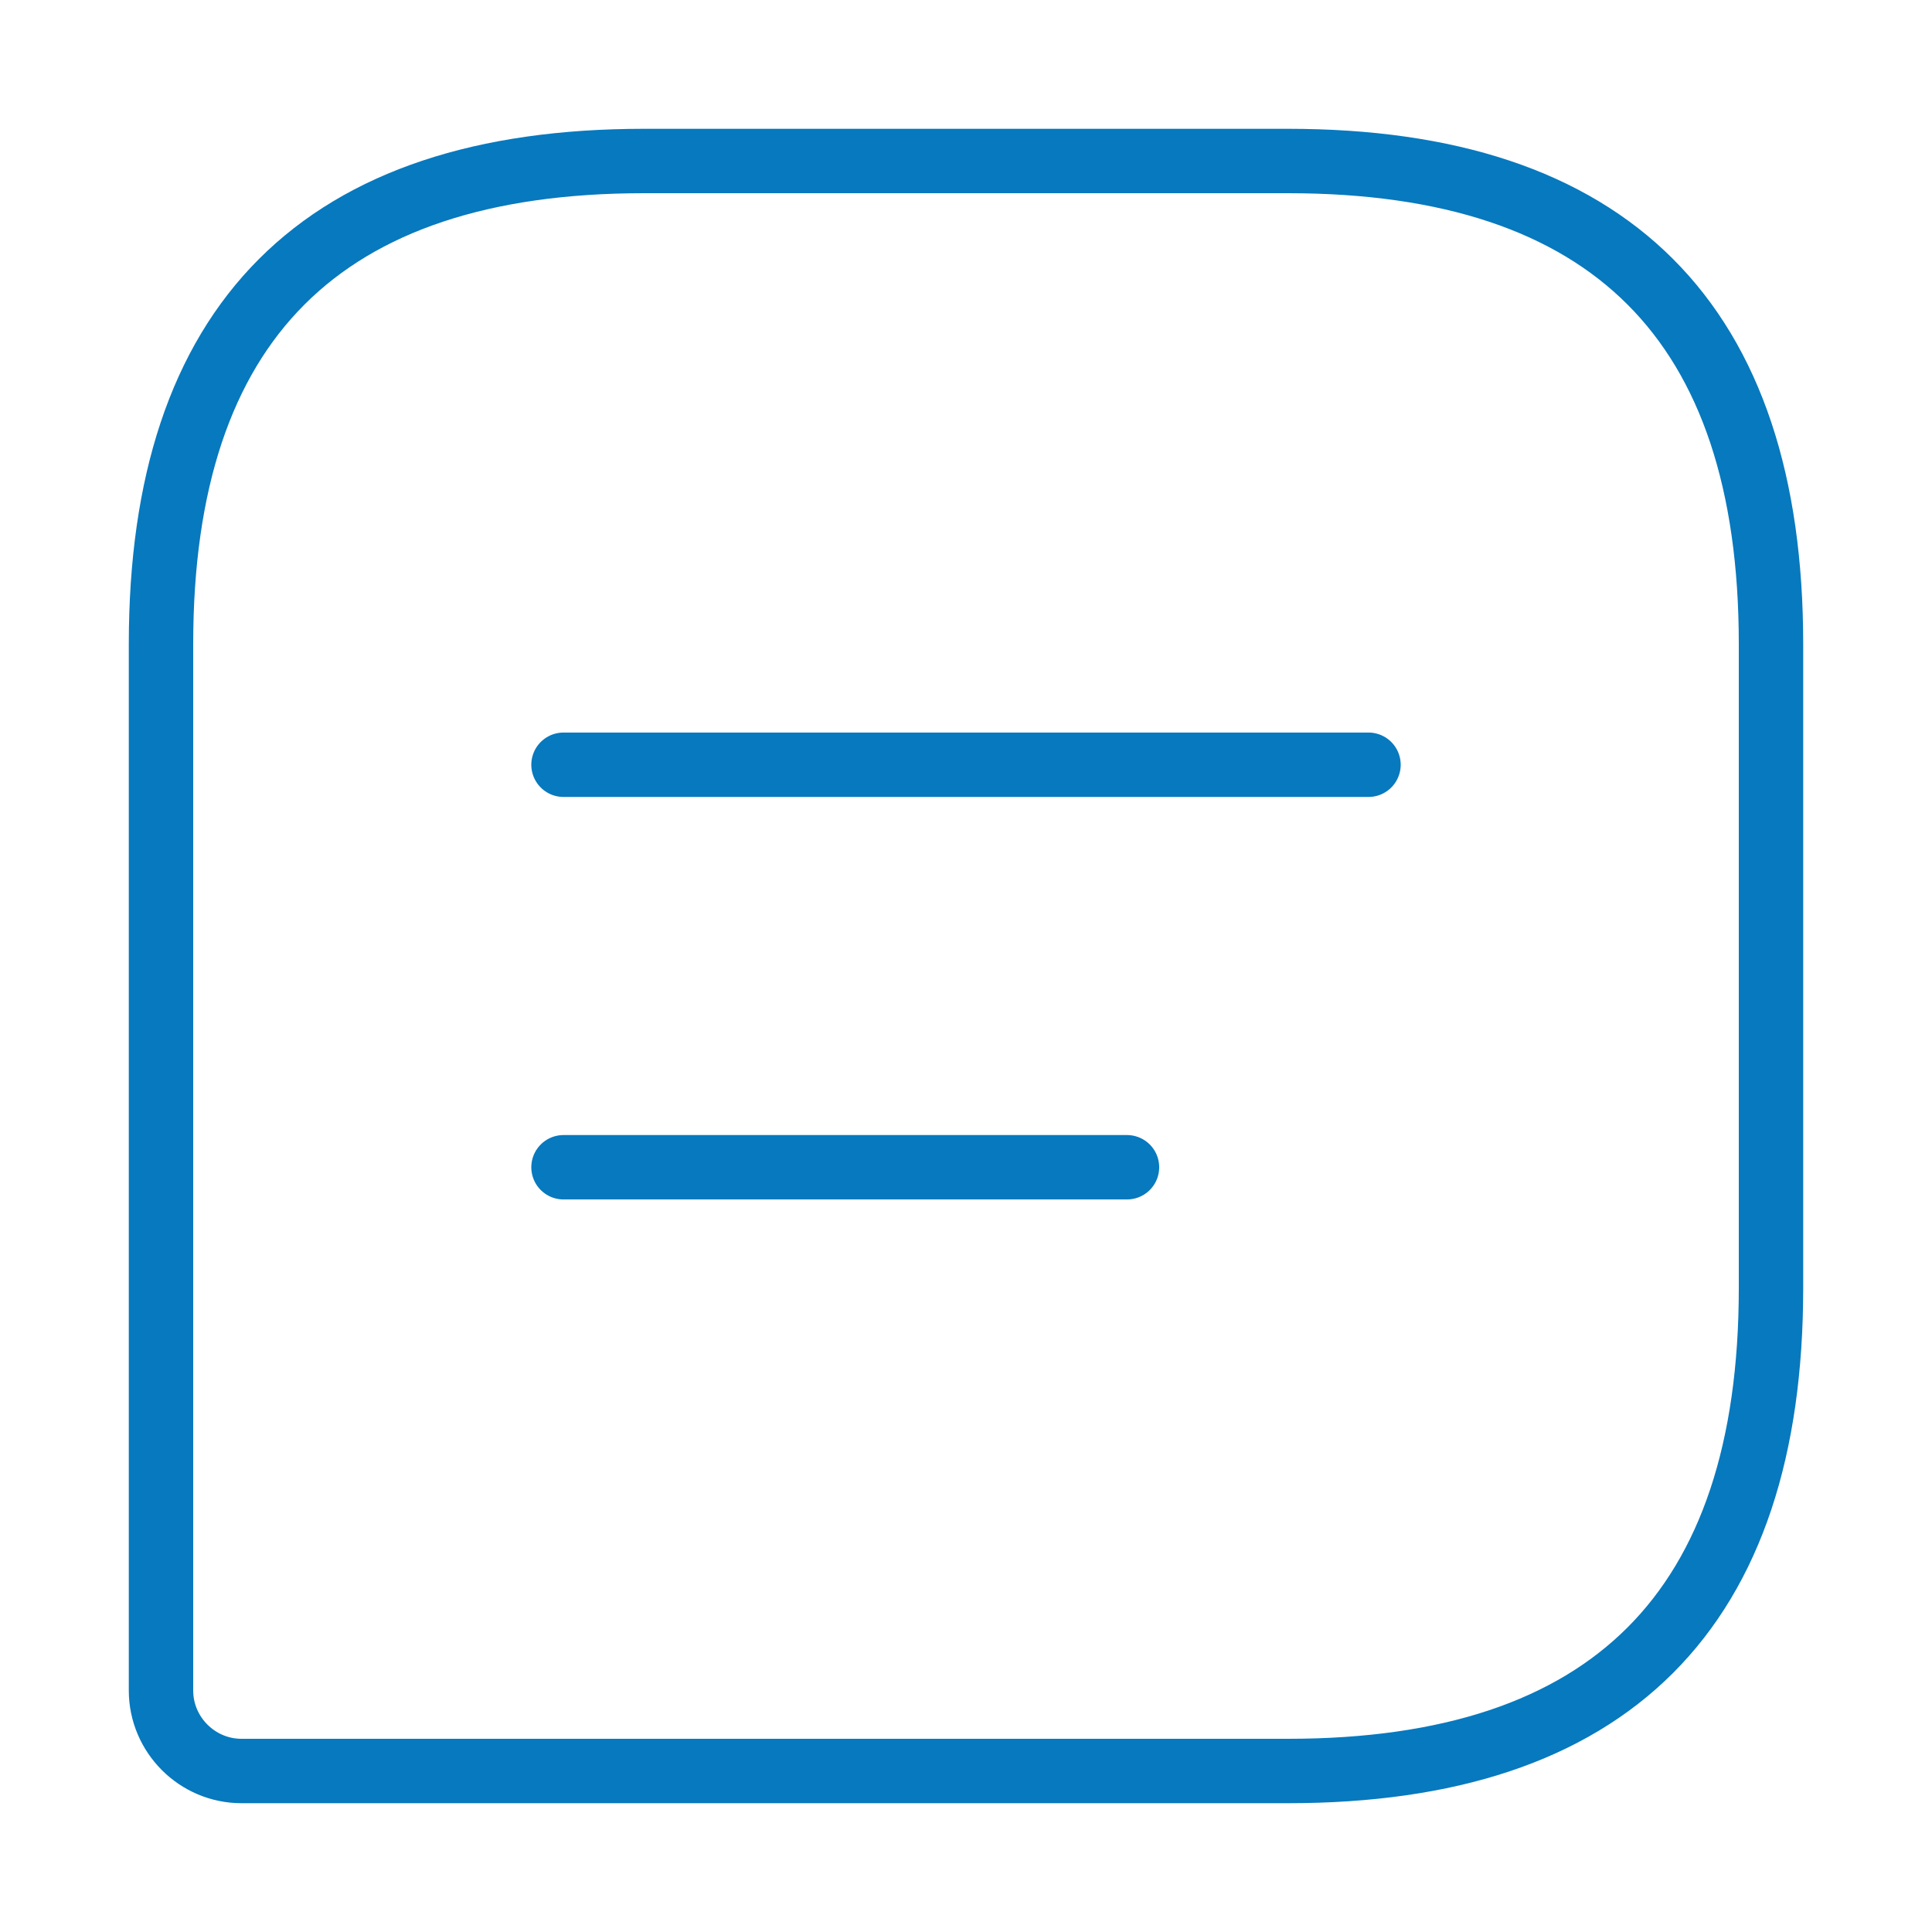
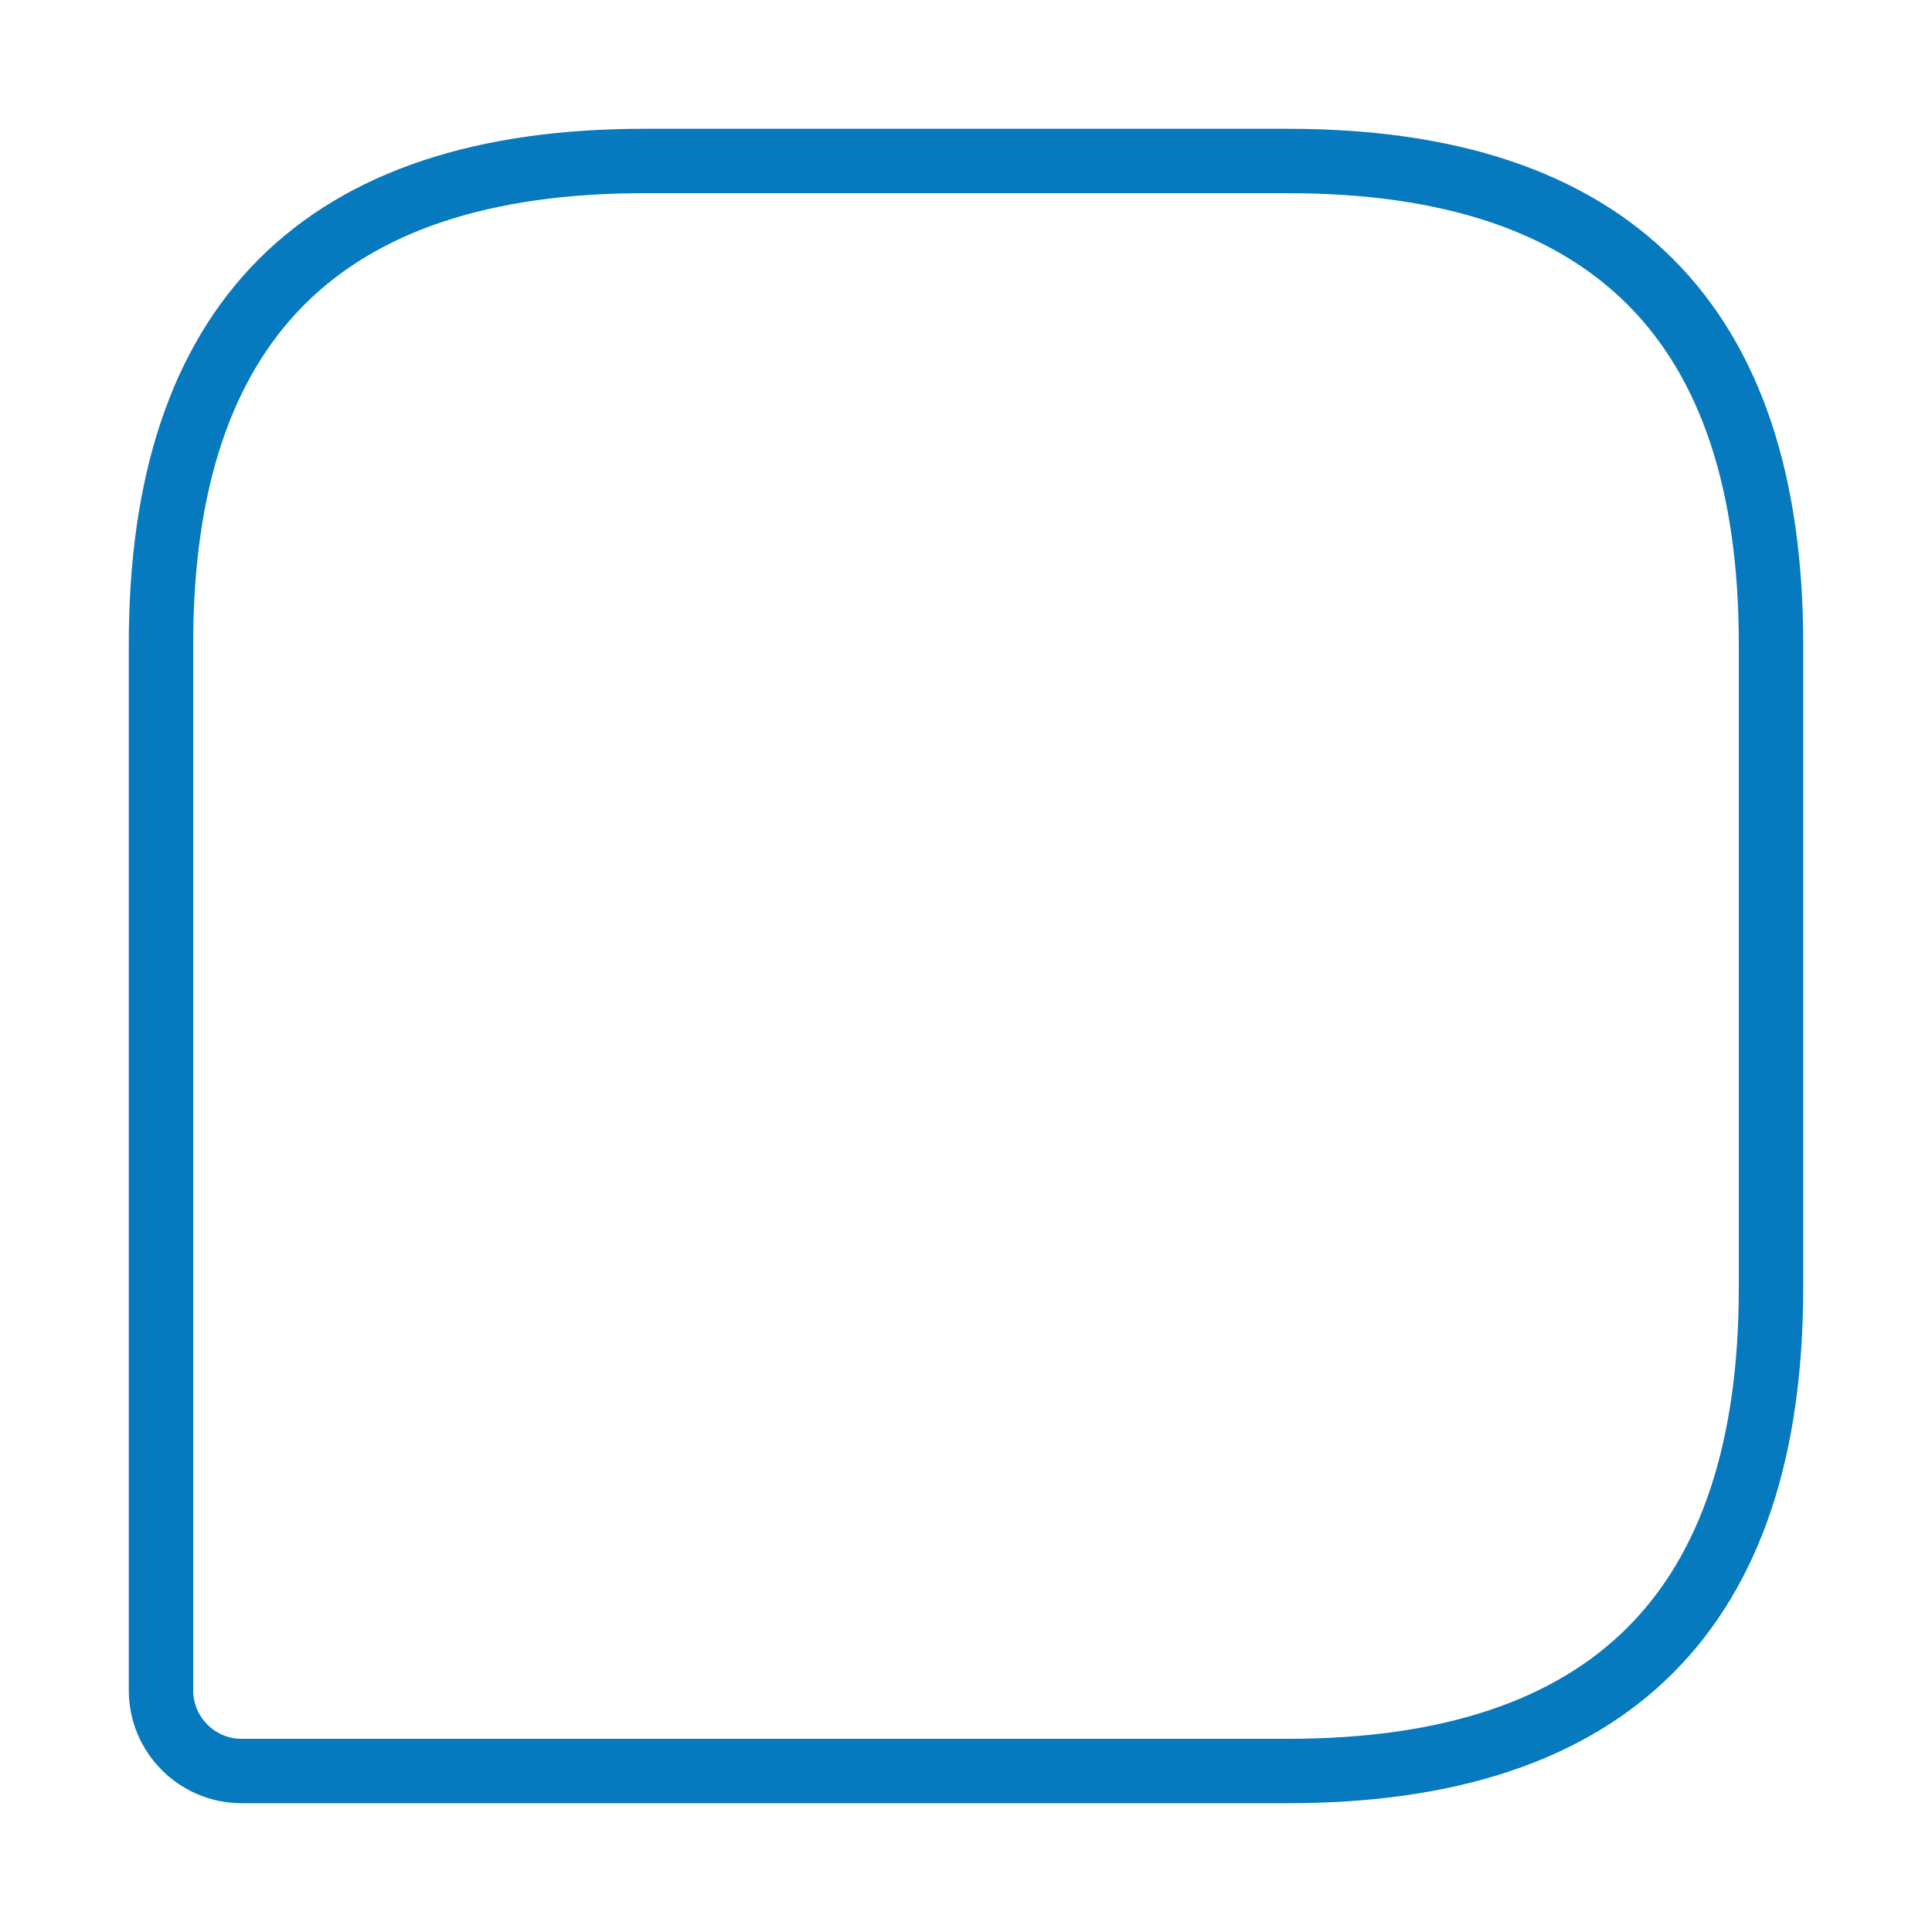
<svg xmlns="http://www.w3.org/2000/svg" width="60" height="60" viewBox="0 0 60 60" fill="none">
  <path d="M40 5H20C10 5 5 10 5 20V52.5C5 53.875 6.125 55 7.5 55H40C50 55 55 50 55 40V20C55 10 50 5 40 5Z" stroke="#0779BE" stroke-width="2" stroke-linecap="round" stroke-linejoin="round" />
-   <path d="M17.5 23.75H42.5" stroke="#0779BE" stroke-width="2" stroke-miterlimit="10" stroke-linecap="round" stroke-linejoin="round" />
-   <path d="M17.5 36.25H35" stroke="#0779BE" stroke-width="2" stroke-miterlimit="10" stroke-linecap="round" stroke-linejoin="round" />
</svg>